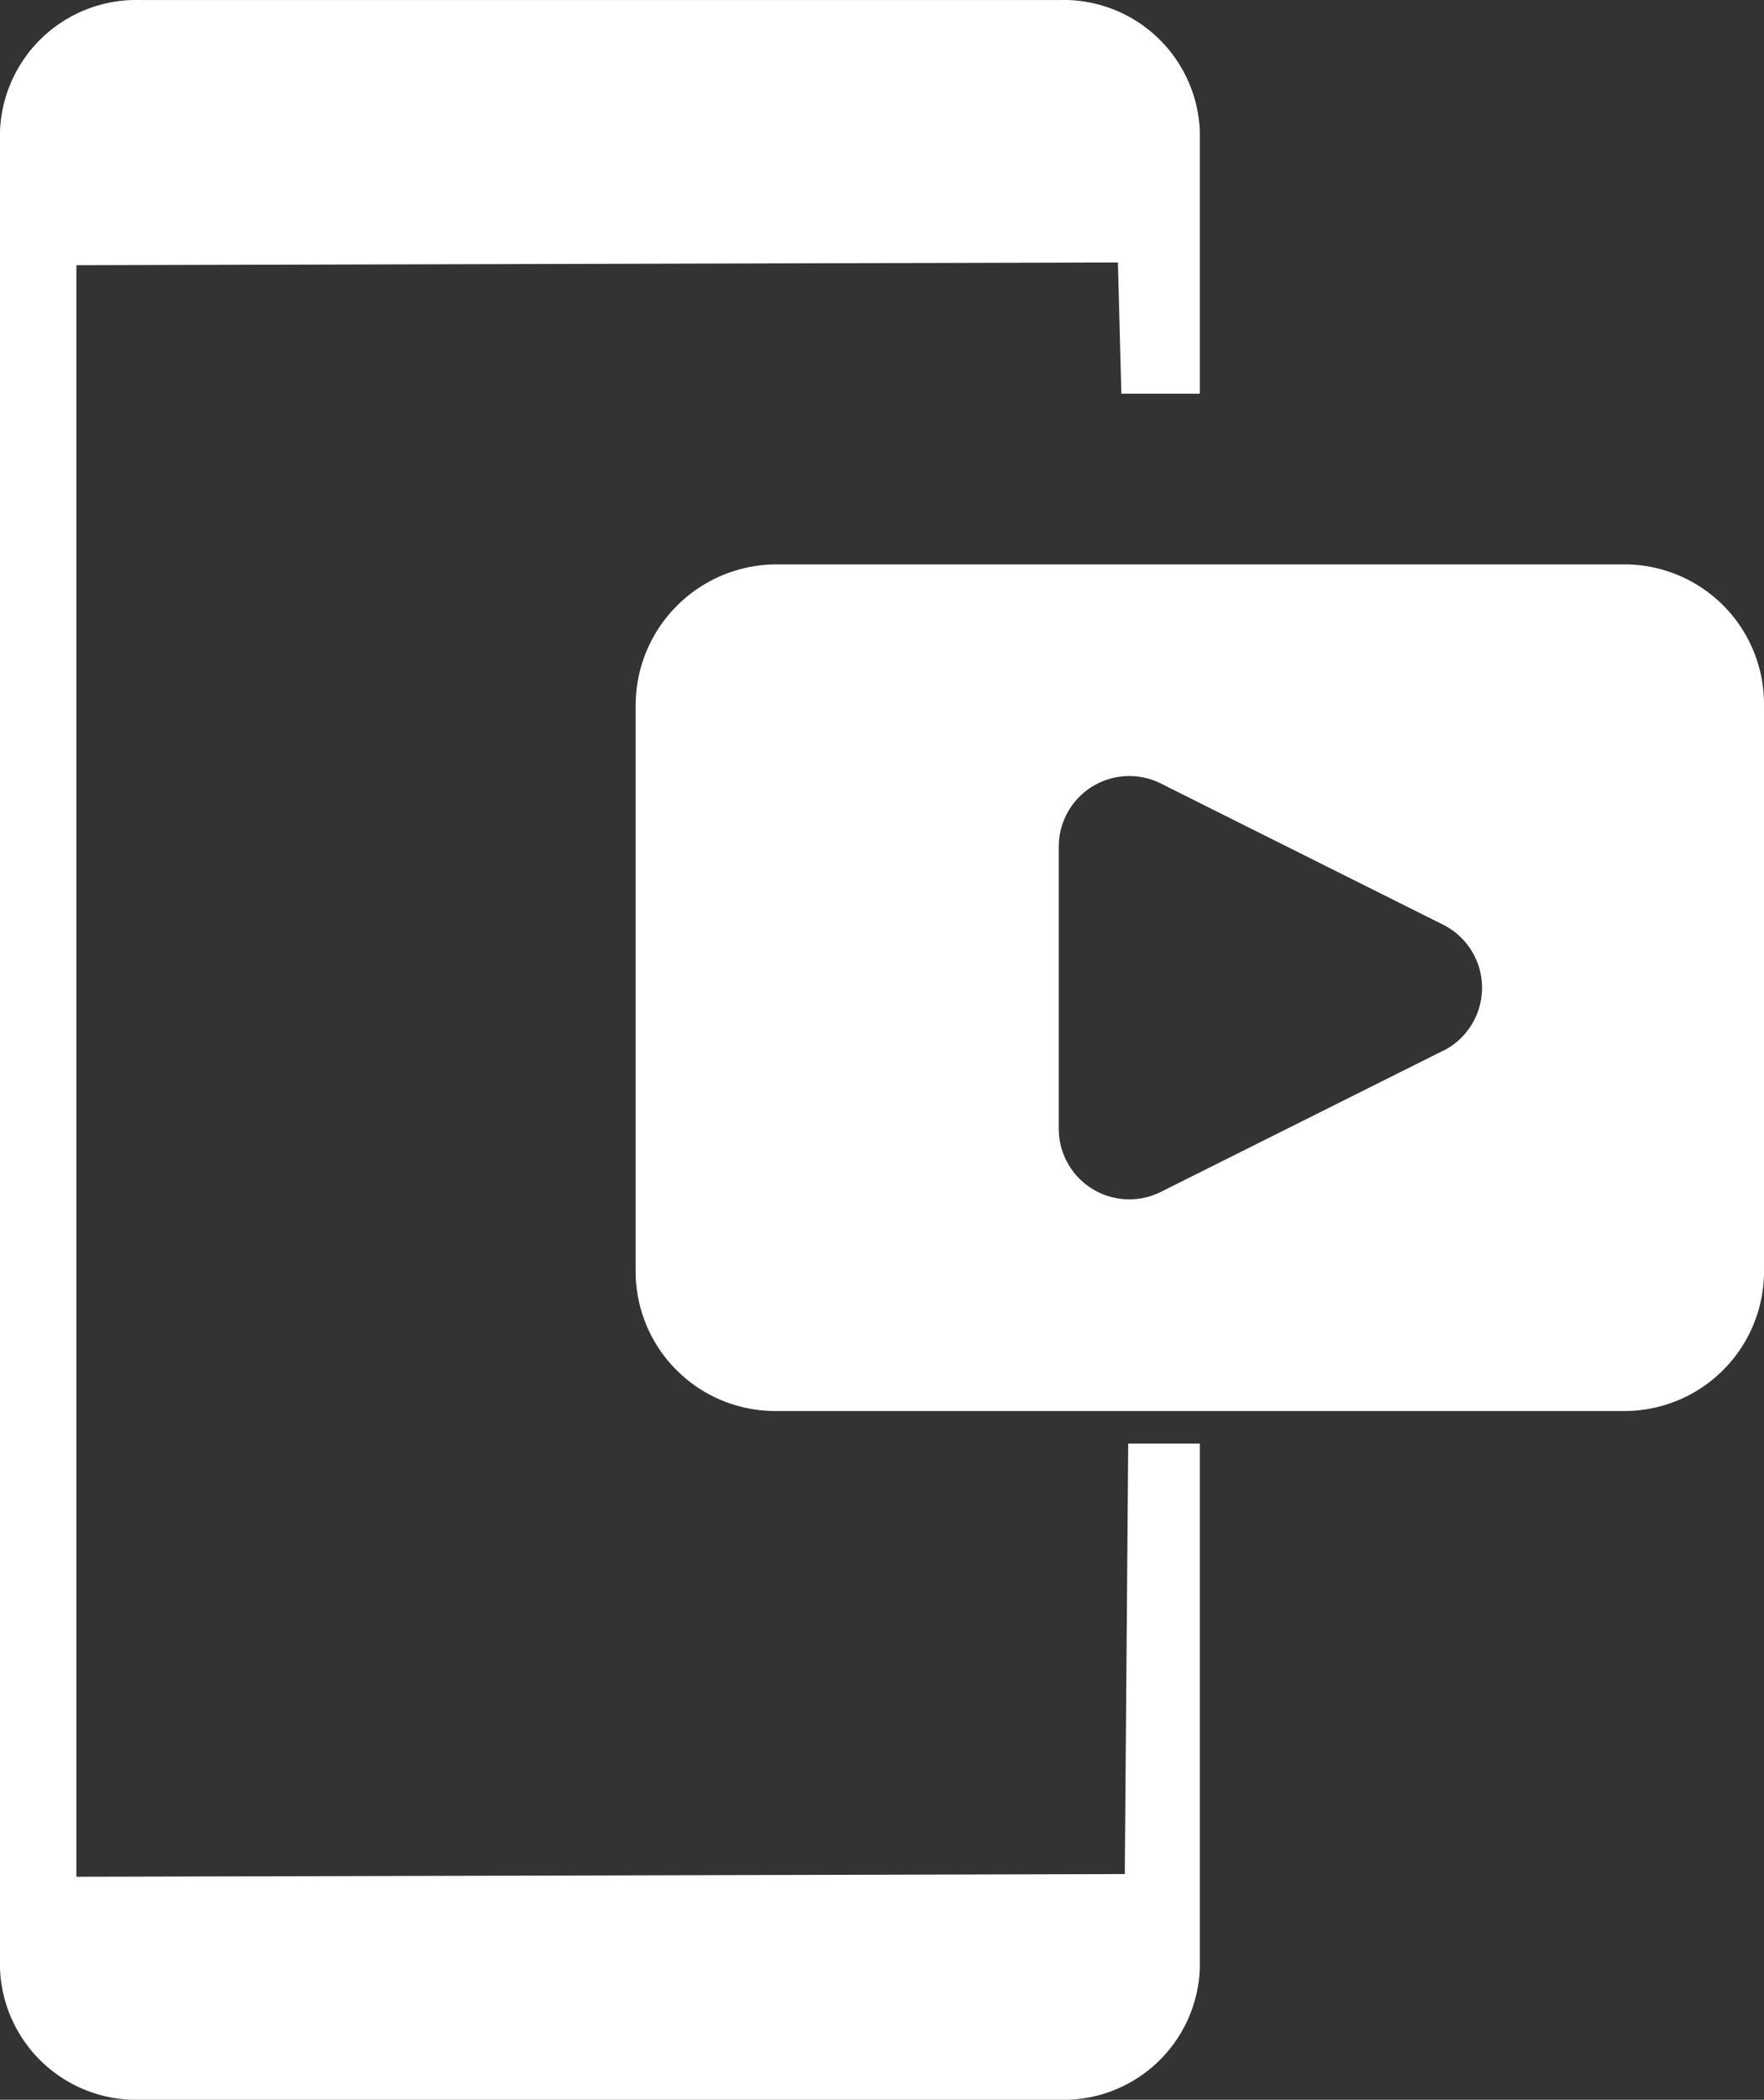
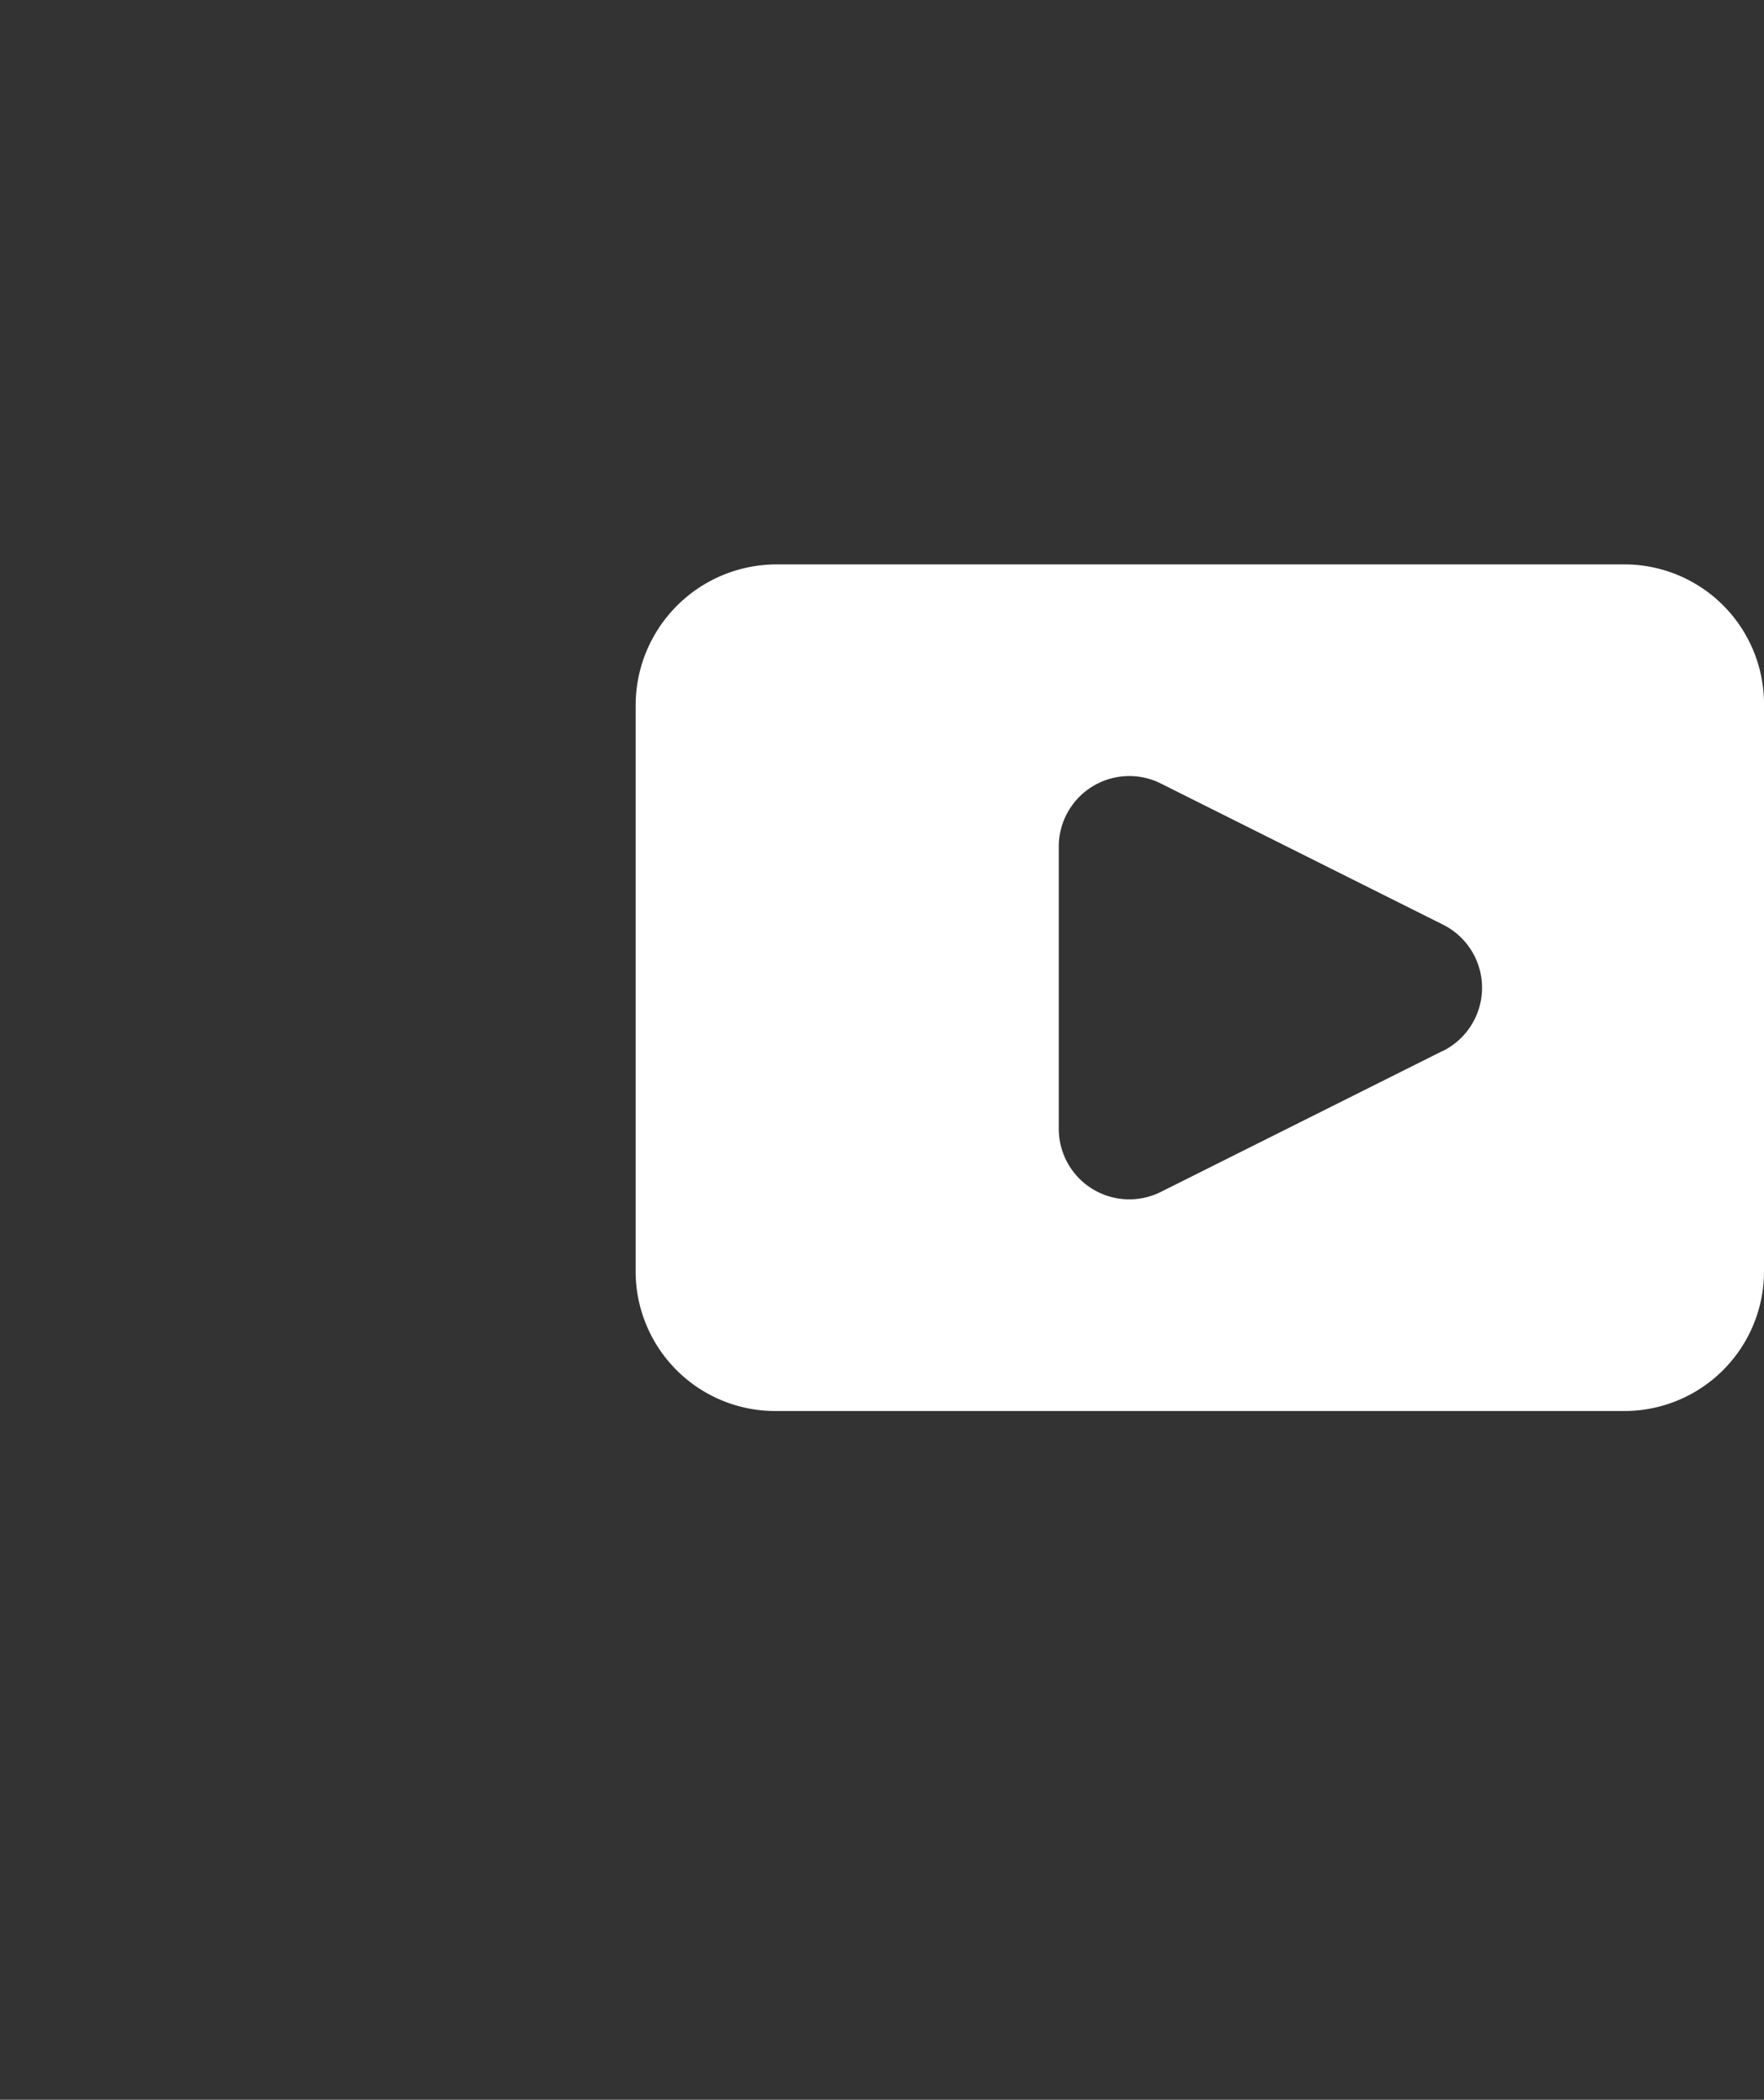
<svg xmlns="http://www.w3.org/2000/svg" viewBox="0 0 75.04 89.288">
  <rect x="0" y="0" width="75.04" height="89.288" fill="#333333" stroke="none" />
  <title>Element 4</title>
  <g data-name="Ebene 2">
    <g data-name="Ebene 7" fill="#fff">
      <path d="M69.16 24H33.04a6 6 0 0 0-6 6v24a5.94 5.94 0 0 0 5.88 6h36.12a5.94 5.94 0 0 0 6-5.88V30a5.94 5.94 0 0 0-5.88-6zm-6.43 19.341a3 3 0 0 1-1.346 1.347v-.006l-12 6A3 3 0 0 1 45.04 48V36a3 3 0 0 1 4.344-2.682l12 6a3 3 0 0 1 1.347 4.023z" />
-       <path d="M47.848 79.69l-44.598.115V11.277l44.306-.116.146 5.58h3.338V5.582a5.802 5.802 0 0 0-6-5.58H6a5.802 5.802 0 0 0-6 5.58v78.126a5.802 5.802 0 0 0 6 5.58h39.04a5.802 5.802 0 0 0 6-5.58V61.385h-3.046z" />
    </g>
  </g>
</svg>